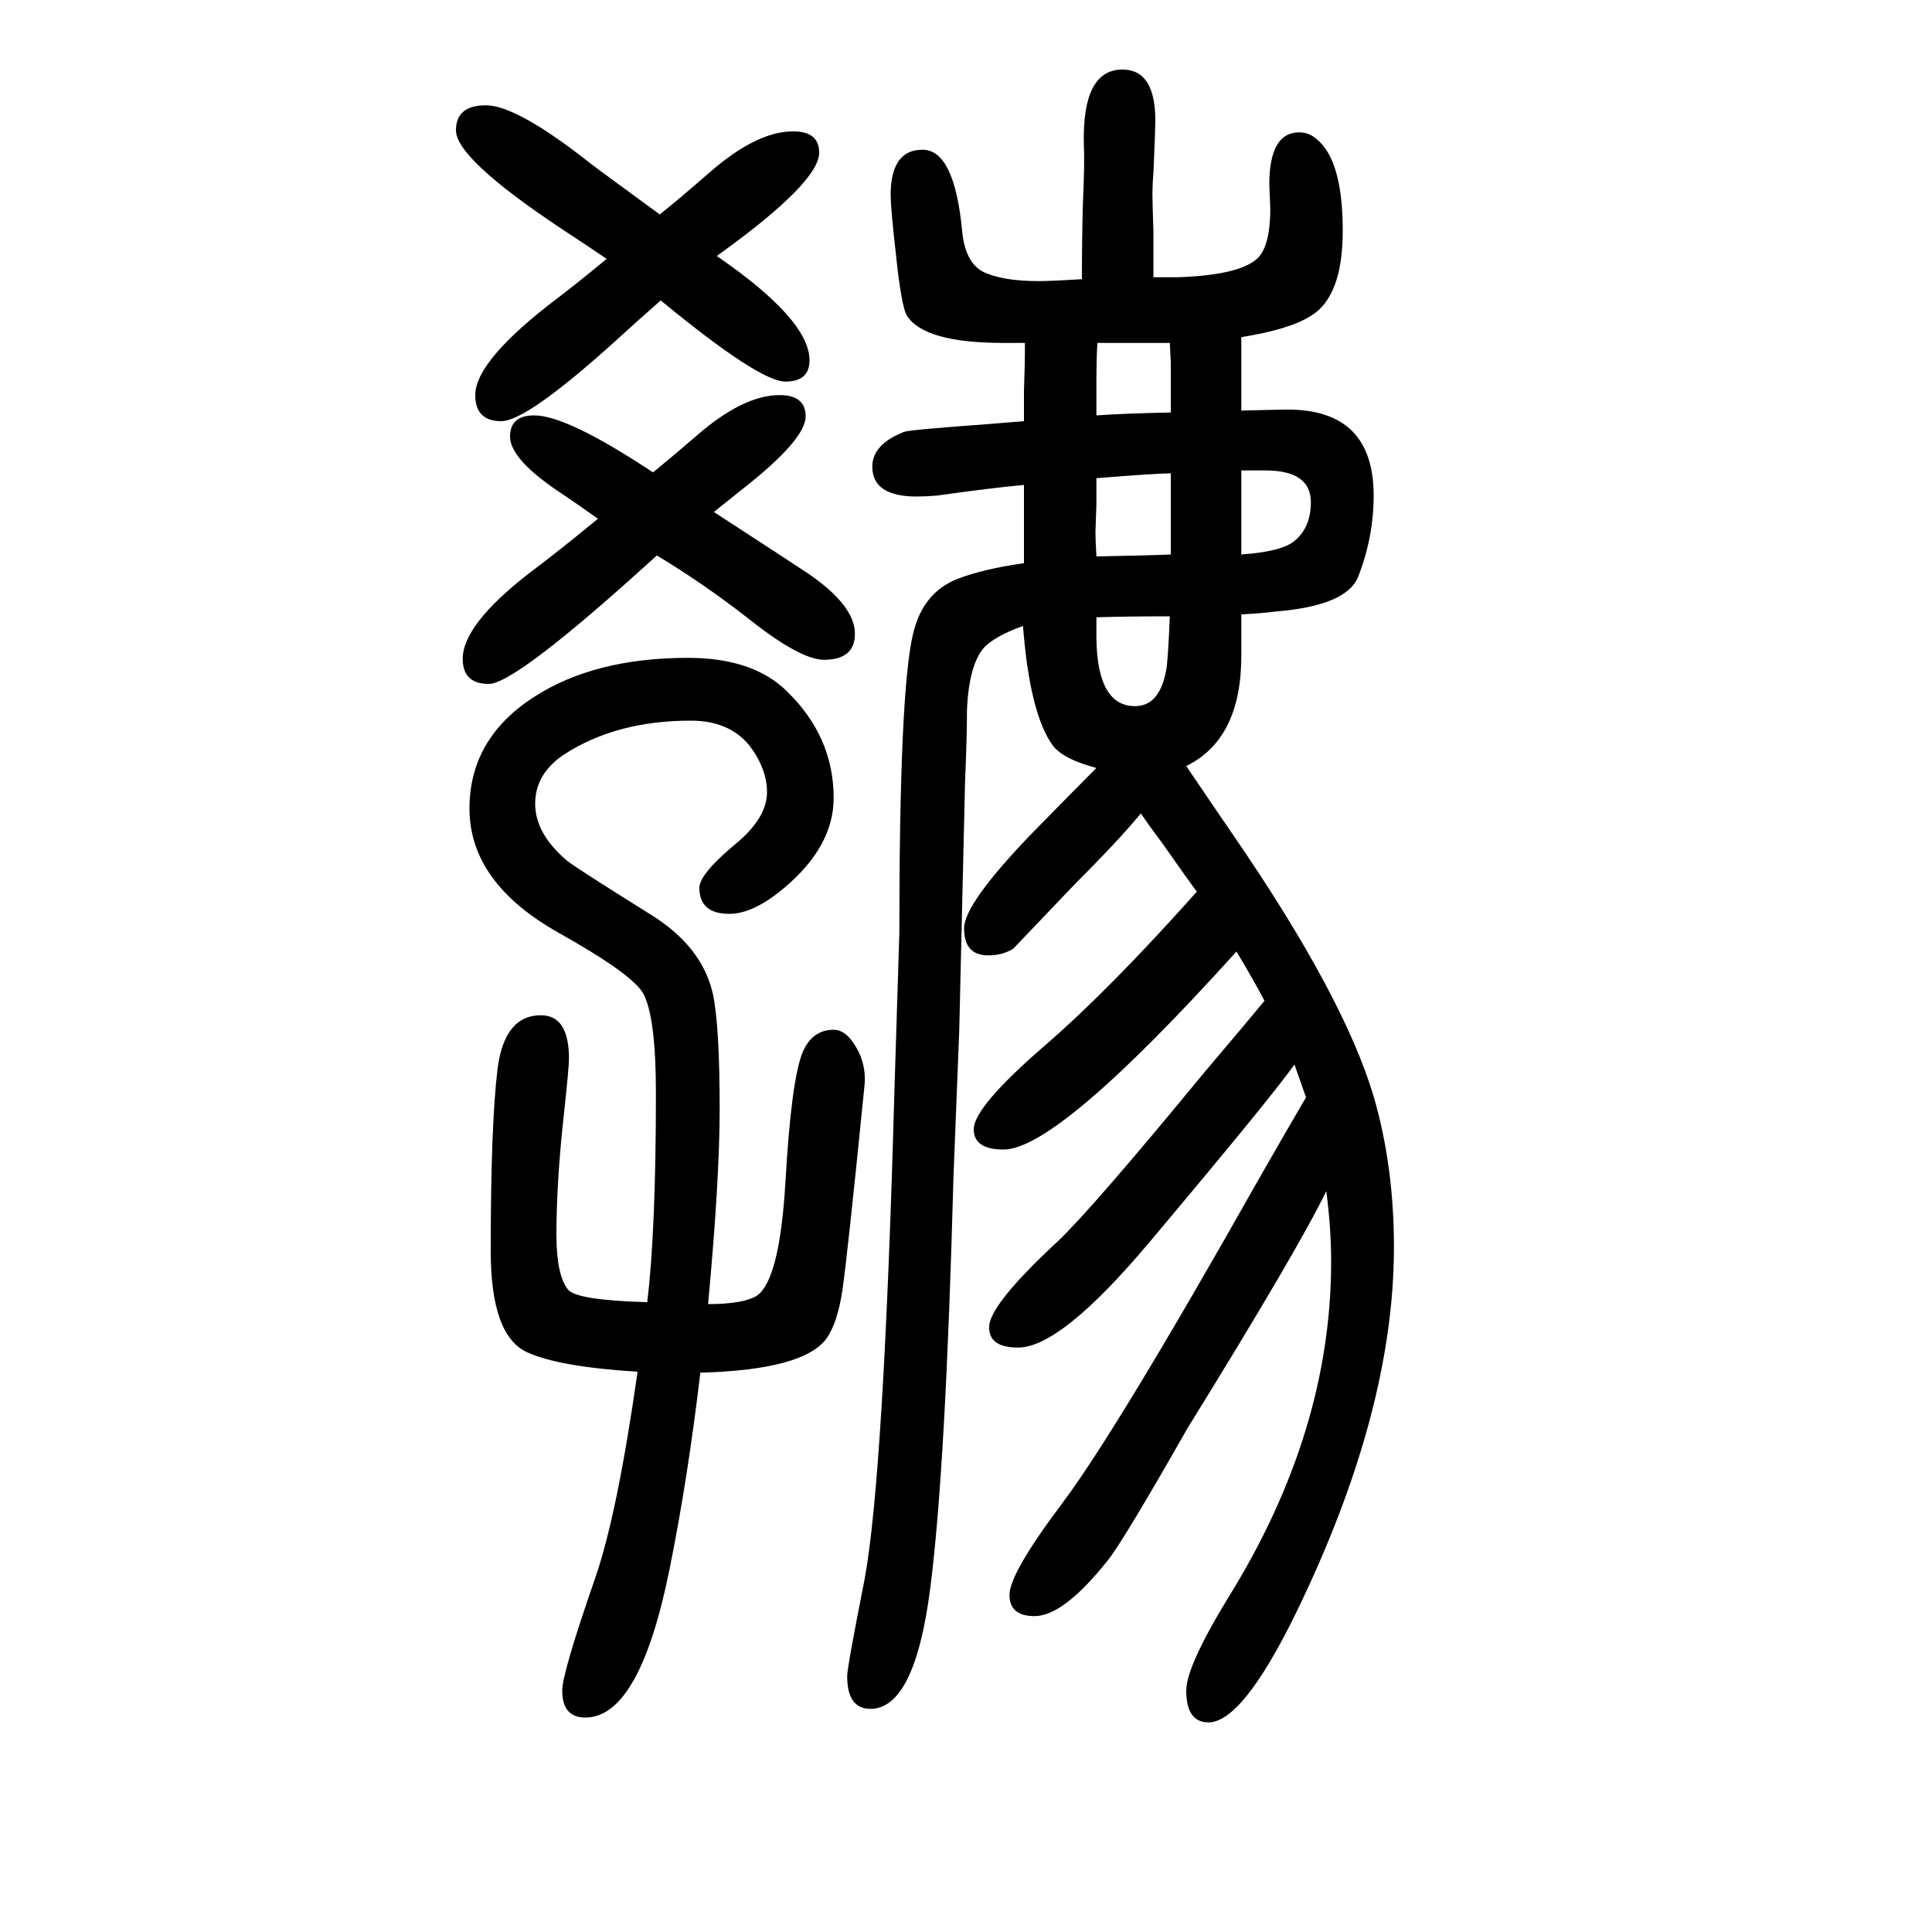
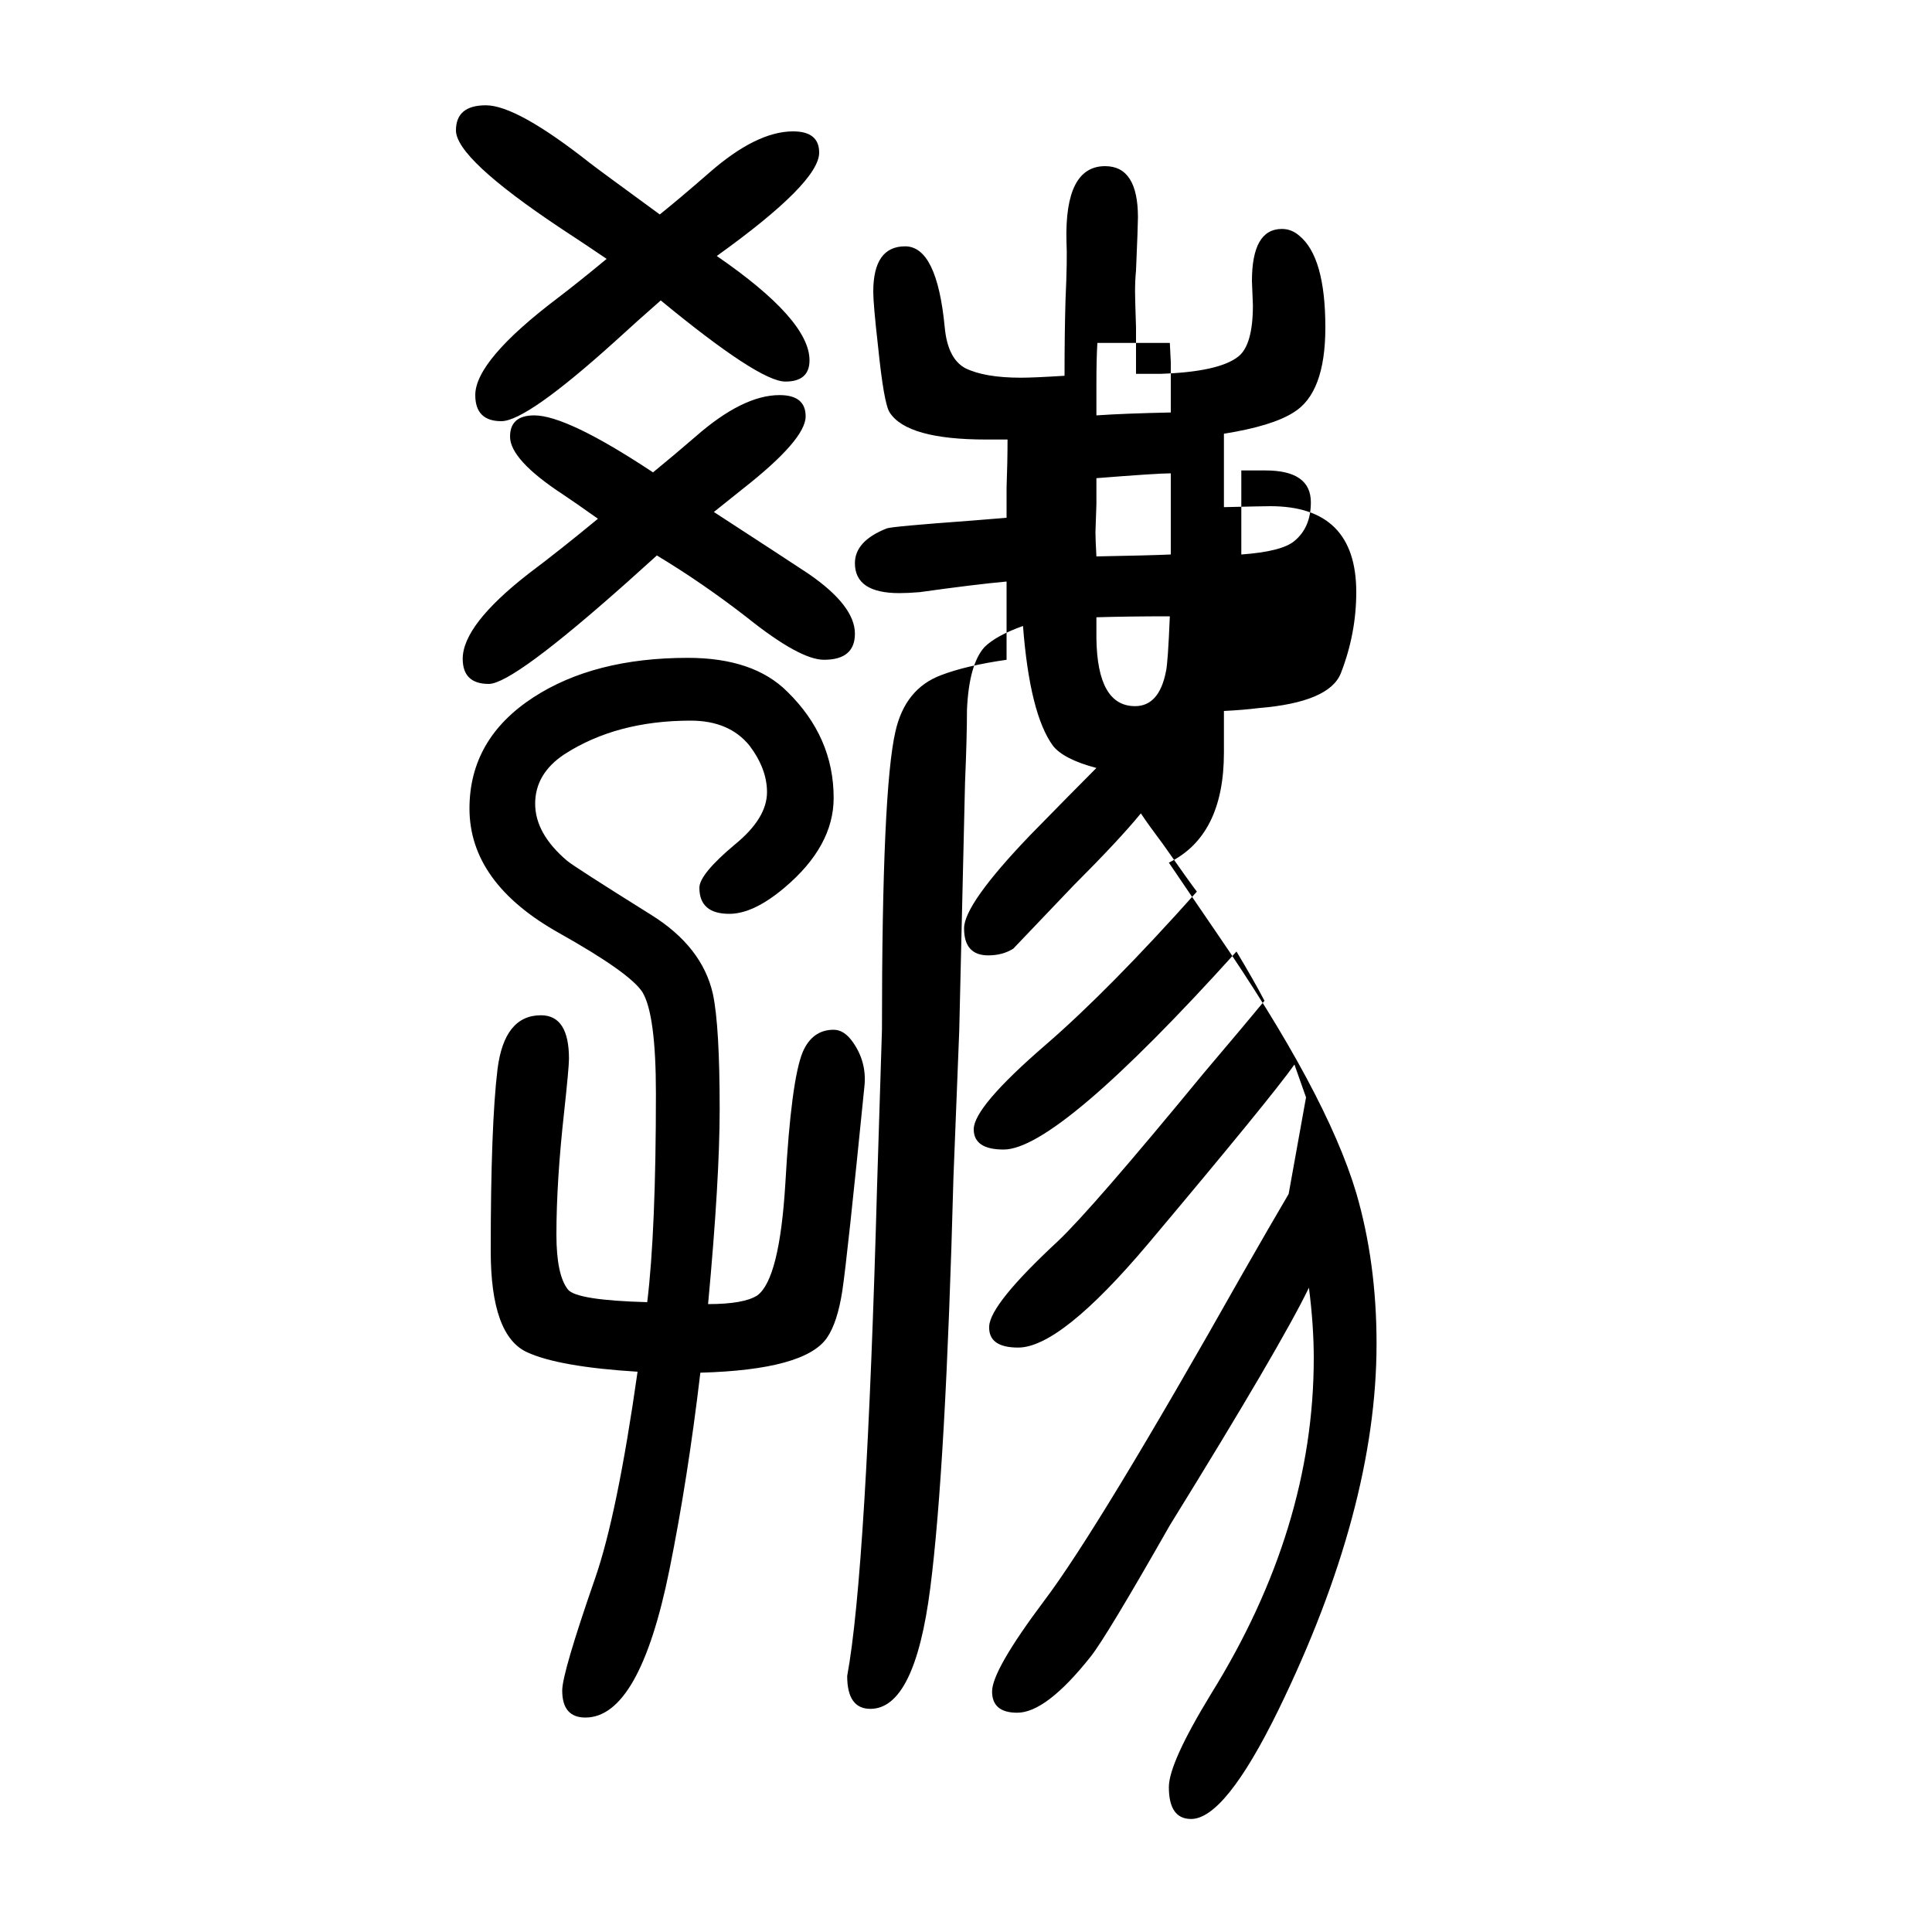
<svg xmlns="http://www.w3.org/2000/svg" height="100" width="100" version="1.1">
-   <path d="M1352 514l-12 34q-24 -34 -151 -185q-91 -108 -135 -108q-31 0 -30 22q1 23 71 88q35 33 151 174l38 45l25 30q-11 21 -29 51q-185 -205 -241 -205q-31 0 -31 21q0 23 74 87q66 57 157 159q-7 9 -35 49q-15 20 -23 32q-22 -27 -70 -75l-62 -65q-11 -7 -26 -7 q-25 0 -25 28q0 25 68 96q44 45 69 70q-34 9 -45 23q-24 33 -31 124q-28 -10 -40 -22q-16 -18 -18 -65q0 -28 -2 -75q-2 -83 -6 -257l-6 -152q-8 -301 -24 -425q-16 -125 -62 -125q-24 0 -24 34q0 9 18 100q20 108 31 509l5 160q0 249 14 309q10 44 47 58q26 10 68 16v81 q-33 -3 -90 -11q-12 -1 -21 -1q-46 0 -46 31q0 23 33 36q5 2 87 8q25 2 37 3v31q1 27 1 50h-22q-82 0 -100 28q-6 9 -12 68q-5 44 -5 57q0 47 33 47t41 -84q3 -32 21 -42q20 -10 58 -10q13 0 45 2q0 43 1 78q2 44 1 61q-2 78 40 78q34 0 34 -53q0 -8 -2 -55q-1 -10 -1 -22 q0 -7 1 -37v-48h25q61 2 81 18q15 12 15 53l-1 25q0 54 31 54q10 0 18 -7q27 -22 27 -95q0 -68 -33 -88q-22 -14 -72 -22v-44v-7v-25q41 1 48 1q89 0 89 -89q0 -43 -16 -84q-12 -30 -85 -36q-16 -2 -36 -3v-29v-14q0 -86 -57 -114q25 -37 49 -72q114 -166 145 -270 q21 -72 21 -156q0 -171 -102 -380q-55 -112 -90 -112q-23 0 -23 33q0 25 44 97q106 171 106 347q0 34 -5 73q-29 -60 -144 -246q-66 -116 -82 -136q-46 -58 -76 -58q-26 0 -26 22t54 94q56 74 205 338q28 49 48 83zM1285 1076q42 3 55 14q17 14 17 40q0 33 -47 33h-25v-87z M1212 1223v36v16l-1 20h-24h-17h-34q-1 -16 -1 -42v-33q29 2 77 3zM1212 1160q-14 0 -77 -5v-27l-1 -29q0 -7 1 -25q55 1 77 2v84zM1211 1012q-43 0 -76 -1v-22q1 -70 40 -70q25 0 32 36q2 8 4 57zM676 1161q22 18 44 37q49 43 87 43q27 0 27 -22q0 -24 -65 -75l-30 -24 q80 -52 98 -64q48 -33 48 -62q0 -27 -32 -27q-25 0 -80 44q-45 35 -93 64l-30 -27q-119 -106 -144 -106q-27 0 -27 26q0 35 68 88q32 24 72 57q-24 17 -36 25q-55 36 -55 60q0 22 25 22q34 0 123 -59zM683 1428q20 16 51 43q49 43 87 43q27 0 27 -22q0 -31 -106 -107 q96 -66 96 -108q0 -22 -25 -22q-27 0 -129 84q-24 -21 -48 -43q-91 -82 -117 -82q-27 0 -27 27q0 36 86 101q21 16 50 40q-19 13 -48 32q-108 72 -108 101q0 26 31 26q32 0 108 -60q9 -7 72 -53zM660 230q-81 5 -114 20q-38 17 -38 105q0 130 7 188q7 56 45 56q29 0 29 -45 q0 -9 -5 -55q-8 -72 -8 -127q0 -42 12 -57q9 -11 82 -13q9 74 9 216q0 82 -14 105q-13 20 -86 61q-93 52 -93 129q0 72 66 115q63 41 160 41q68 0 103 -35q48 -47 48 -110q0 -50 -51 -93q-32 -27 -57 -27q-31 0 -31 27q0 14 37 45q33 27 33 54q0 24 -18 48q-21 26 -61 26 q-77 0 -131 -35q-30 -20 -30 -51t33 -59q7 -6 87 -56q53 -33 64 -82q7 -33 7 -119q0 -73 -12 -202q37 0 51 9q23 17 29 116q6 107 18 136q10 23 32 23q11 0 20 -13q14 -20 12 -44q-18 -180 -23 -213t-16 -49q-23 -33 -131 -36q-13 -110 -32 -204q-31 -153 -87 -153 q-24 0 -24 28q0 18 34 116q23 66 44 214z" style="" transform="scale(0.05 -0.05) translate(0 -1650)" />
+   <path d="M1352 514l-12 34q-24 -34 -151 -185q-91 -108 -135 -108q-31 0 -30 22q1 23 71 88q35 33 151 174l38 45l25 30q-11 21 -29 51q-185 -205 -241 -205q-31 0 -31 21q0 23 74 87q66 57 157 159q-7 9 -35 49q-15 20 -23 32q-22 -27 -70 -75l-62 -65q-11 -7 -26 -7 q-25 0 -25 28q0 25 68 96q44 45 69 70q-34 9 -45 23q-24 33 -31 124q-28 -10 -40 -22q-16 -18 -18 -65q0 -28 -2 -75q-2 -83 -6 -257l-6 -152q-8 -301 -24 -425q-16 -125 -62 -125q-24 0 -24 34q20 108 31 509l5 160q0 249 14 309q10 44 47 58q26 10 68 16v81 q-33 -3 -90 -11q-12 -1 -21 -1q-46 0 -46 31q0 23 33 36q5 2 87 8q25 2 37 3v31q1 27 1 50h-22q-82 0 -100 28q-6 9 -12 68q-5 44 -5 57q0 47 33 47t41 -84q3 -32 21 -42q20 -10 58 -10q13 0 45 2q0 43 1 78q2 44 1 61q-2 78 40 78q34 0 34 -53q0 -8 -2 -55q-1 -10 -1 -22 q0 -7 1 -37v-48h25q61 2 81 18q15 12 15 53l-1 25q0 54 31 54q10 0 18 -7q27 -22 27 -95q0 -68 -33 -88q-22 -14 -72 -22v-44v-7v-25q41 1 48 1q89 0 89 -89q0 -43 -16 -84q-12 -30 -85 -36q-16 -2 -36 -3v-29v-14q0 -86 -57 -114q25 -37 49 -72q114 -166 145 -270 q21 -72 21 -156q0 -171 -102 -380q-55 -112 -90 -112q-23 0 -23 33q0 25 44 97q106 171 106 347q0 34 -5 73q-29 -60 -144 -246q-66 -116 -82 -136q-46 -58 -76 -58q-26 0 -26 22t54 94q56 74 205 338q28 49 48 83zM1285 1076q42 3 55 14q17 14 17 40q0 33 -47 33h-25v-87z M1212 1223v36v16l-1 20h-24h-17h-34q-1 -16 -1 -42v-33q29 2 77 3zM1212 1160q-14 0 -77 -5v-27l-1 -29q0 -7 1 -25q55 1 77 2v84zM1211 1012q-43 0 -76 -1v-22q1 -70 40 -70q25 0 32 36q2 8 4 57zM676 1161q22 18 44 37q49 43 87 43q27 0 27 -22q0 -24 -65 -75l-30 -24 q80 -52 98 -64q48 -33 48 -62q0 -27 -32 -27q-25 0 -80 44q-45 35 -93 64l-30 -27q-119 -106 -144 -106q-27 0 -27 26q0 35 68 88q32 24 72 57q-24 17 -36 25q-55 36 -55 60q0 22 25 22q34 0 123 -59zM683 1428q20 16 51 43q49 43 87 43q27 0 27 -22q0 -31 -106 -107 q96 -66 96 -108q0 -22 -25 -22q-27 0 -129 84q-24 -21 -48 -43q-91 -82 -117 -82q-27 0 -27 27q0 36 86 101q21 16 50 40q-19 13 -48 32q-108 72 -108 101q0 26 31 26q32 0 108 -60q9 -7 72 -53zM660 230q-81 5 -114 20q-38 17 -38 105q0 130 7 188q7 56 45 56q29 0 29 -45 q0 -9 -5 -55q-8 -72 -8 -127q0 -42 12 -57q9 -11 82 -13q9 74 9 216q0 82 -14 105q-13 20 -86 61q-93 52 -93 129q0 72 66 115q63 41 160 41q68 0 103 -35q48 -47 48 -110q0 -50 -51 -93q-32 -27 -57 -27q-31 0 -31 27q0 14 37 45q33 27 33 54q0 24 -18 48q-21 26 -61 26 q-77 0 -131 -35q-30 -20 -30 -51t33 -59q7 -6 87 -56q53 -33 64 -82q7 -33 7 -119q0 -73 -12 -202q37 0 51 9q23 17 29 116q6 107 18 136q10 23 32 23q11 0 20 -13q14 -20 12 -44q-18 -180 -23 -213t-16 -49q-23 -33 -131 -36q-13 -110 -32 -204q-31 -153 -87 -153 q-24 0 -24 28q0 18 34 116q23 66 44 214z" style="" transform="scale(0.05 -0.05) translate(0 -1650)" />
</svg>